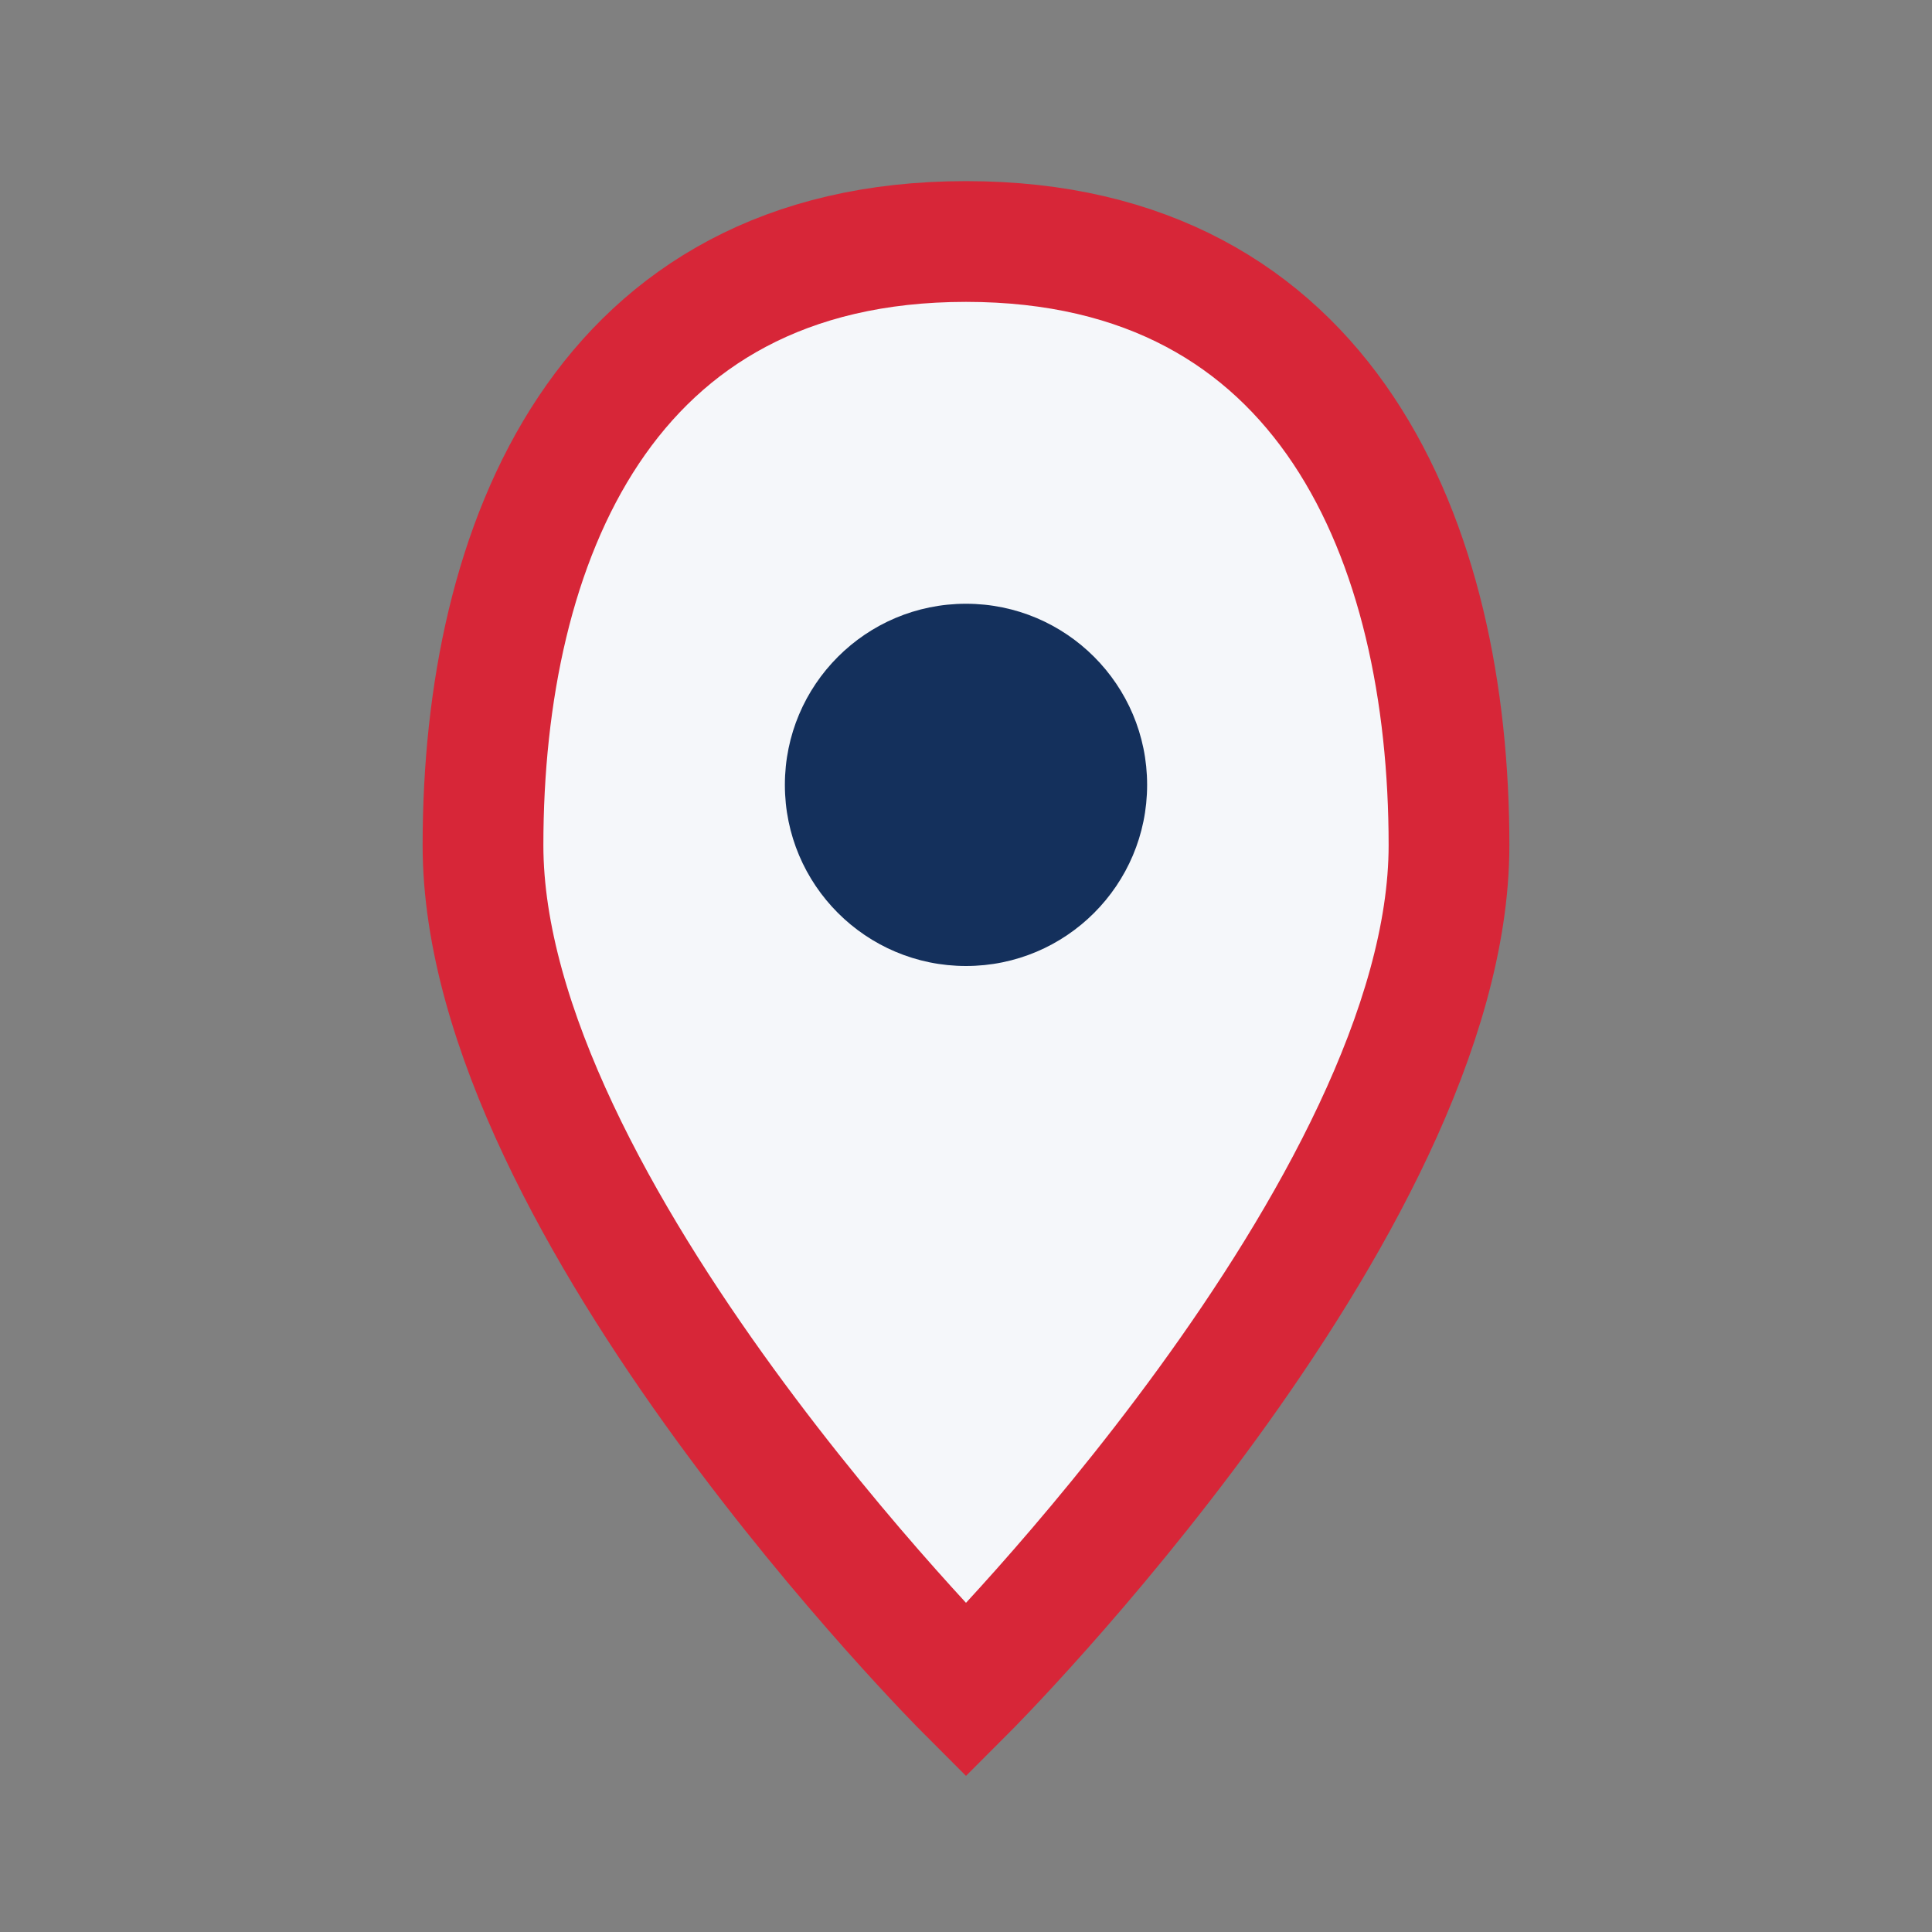
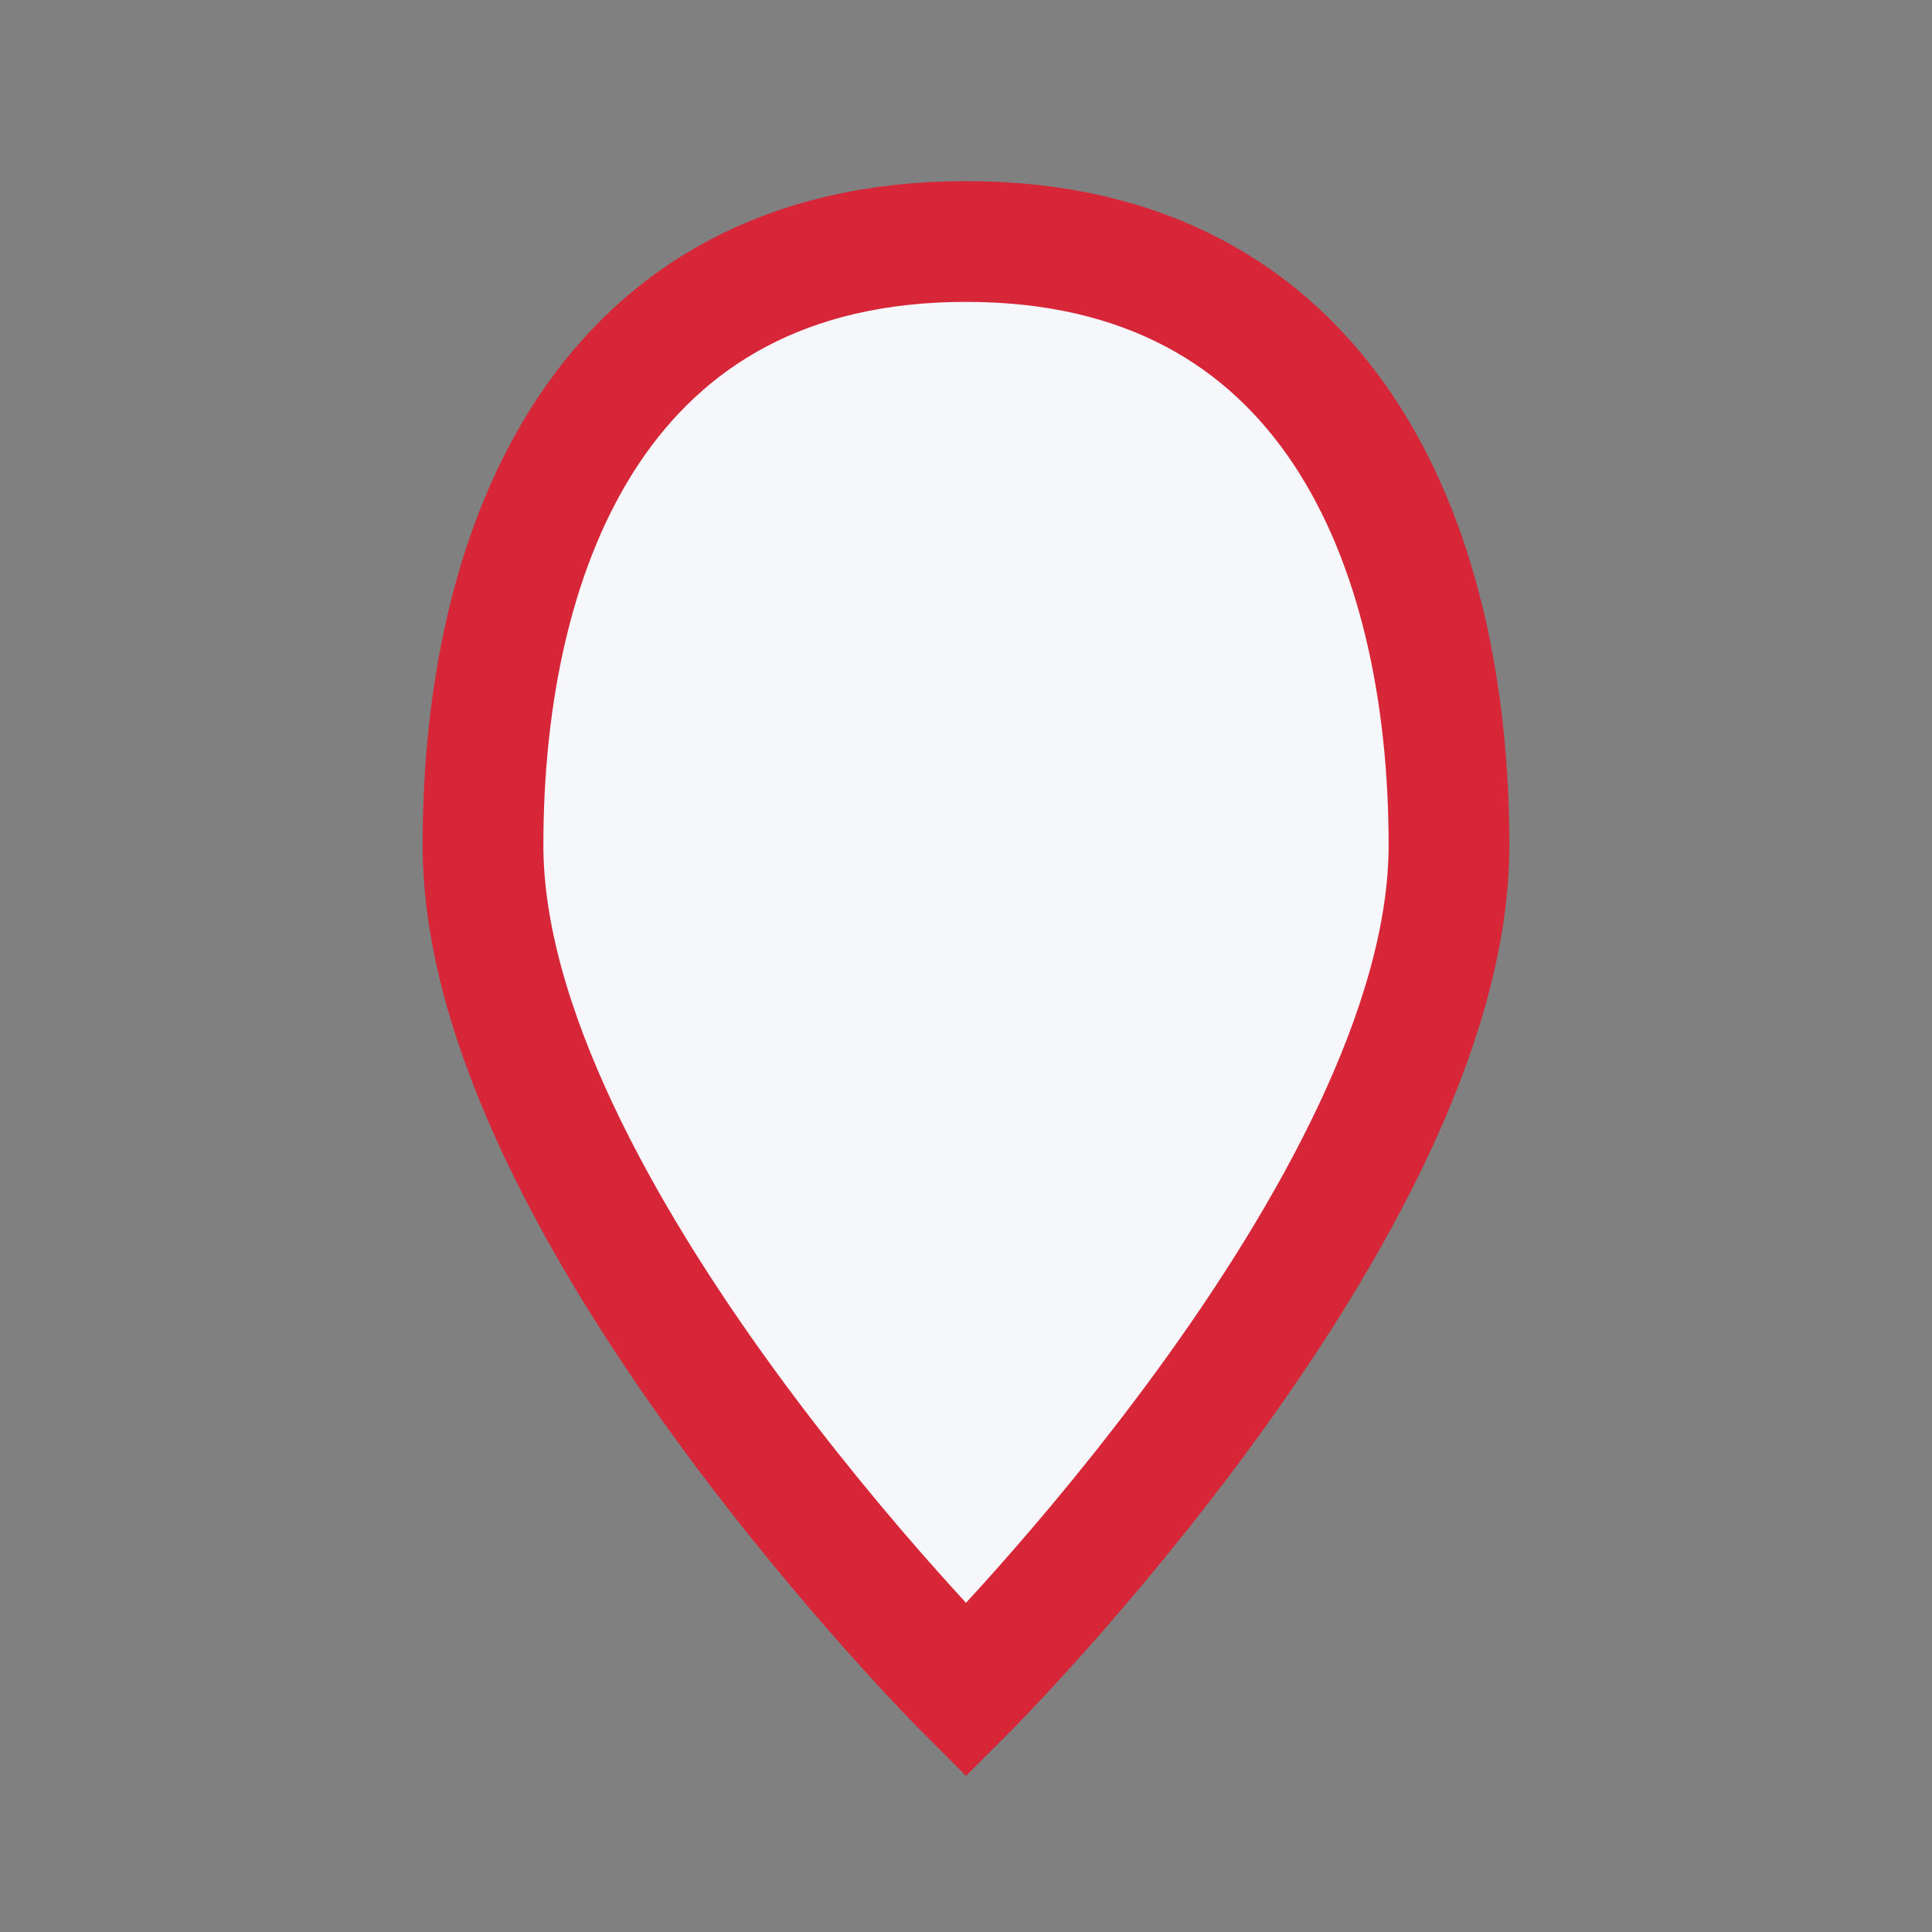
<svg xmlns="http://www.w3.org/2000/svg" width="32" height="32" viewBox="0 0 32 32">
  <rect x="0" y="0" width="32" height="32" fill="#808080" stroke="none" />
-   <path d="M16 4c6 0 8 5 8 10 0 6-8 14-8 14S8 20 8 14C8 9 10 4 16 4z" fill="#F5F7FA" stroke="#D72638" stroke-width="2" />
-   <circle cx="16" cy="13" r="3" fill="#14305C" />
+   <path d="M16 4c6 0 8 5 8 10 0 6-8 14-8 14S8 20 8 14C8 9 10 4 16 4" fill="#F5F7FA" stroke="#D72638" stroke-width="2" />
</svg>